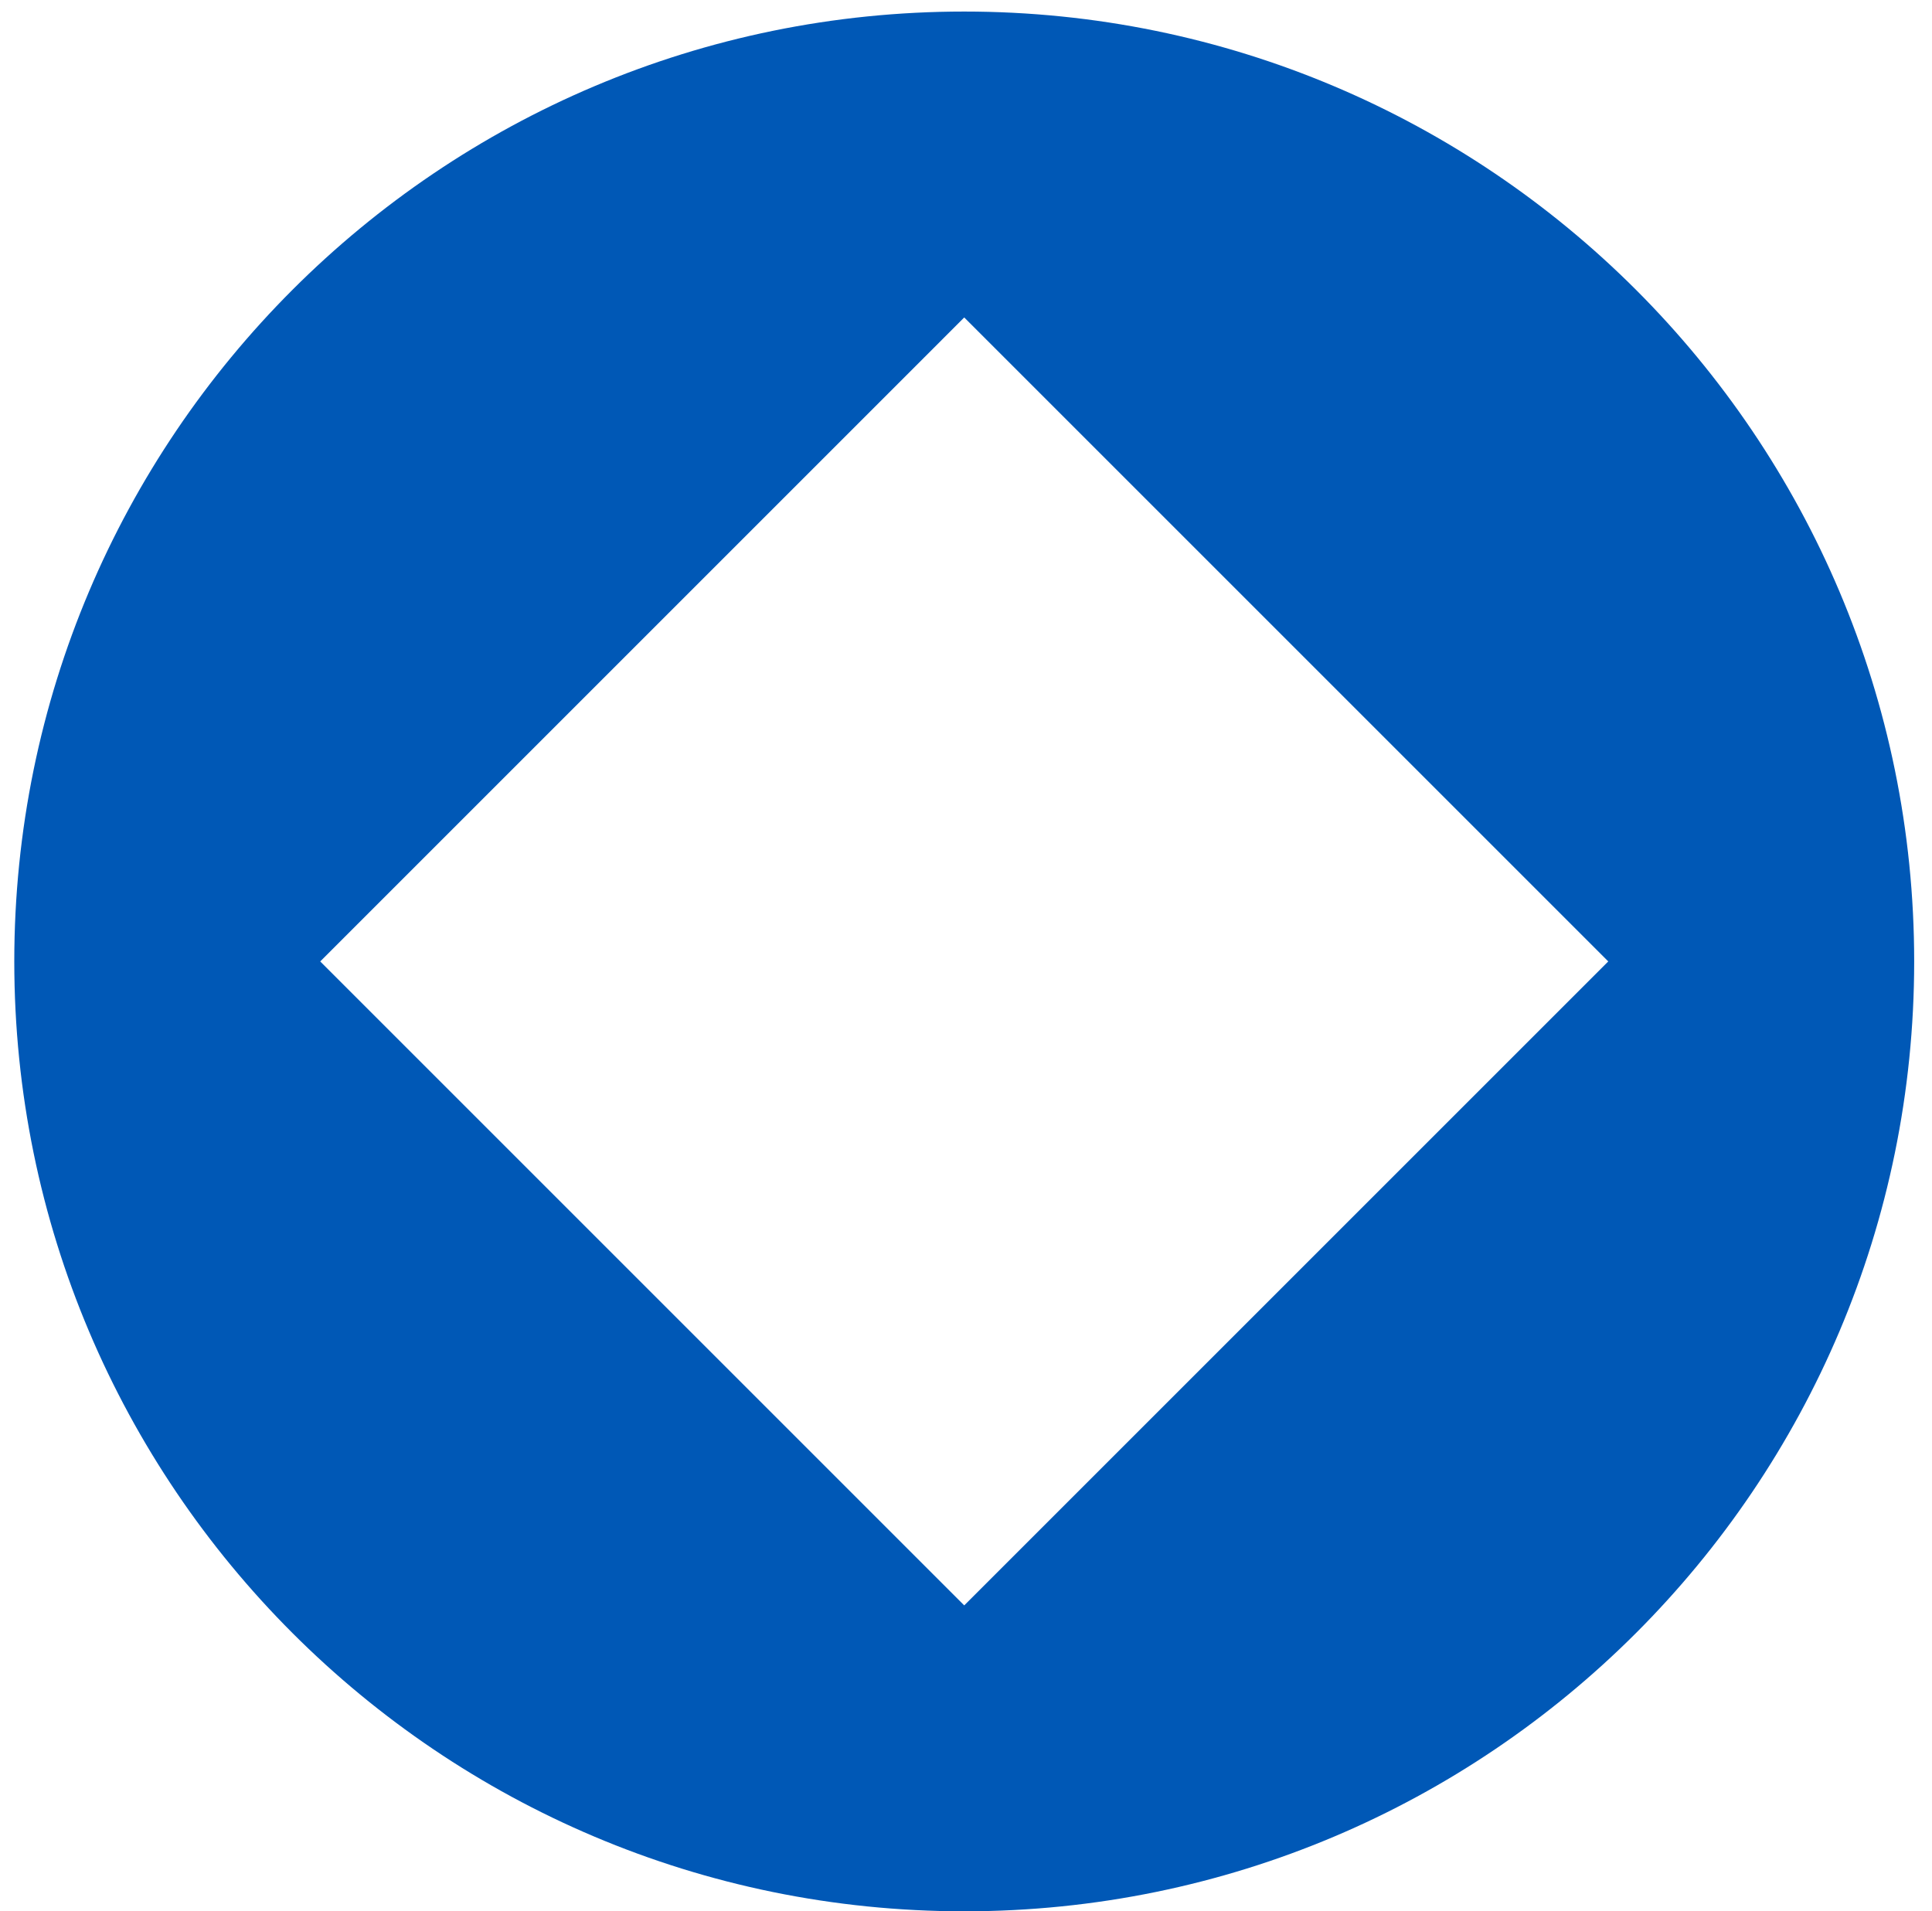
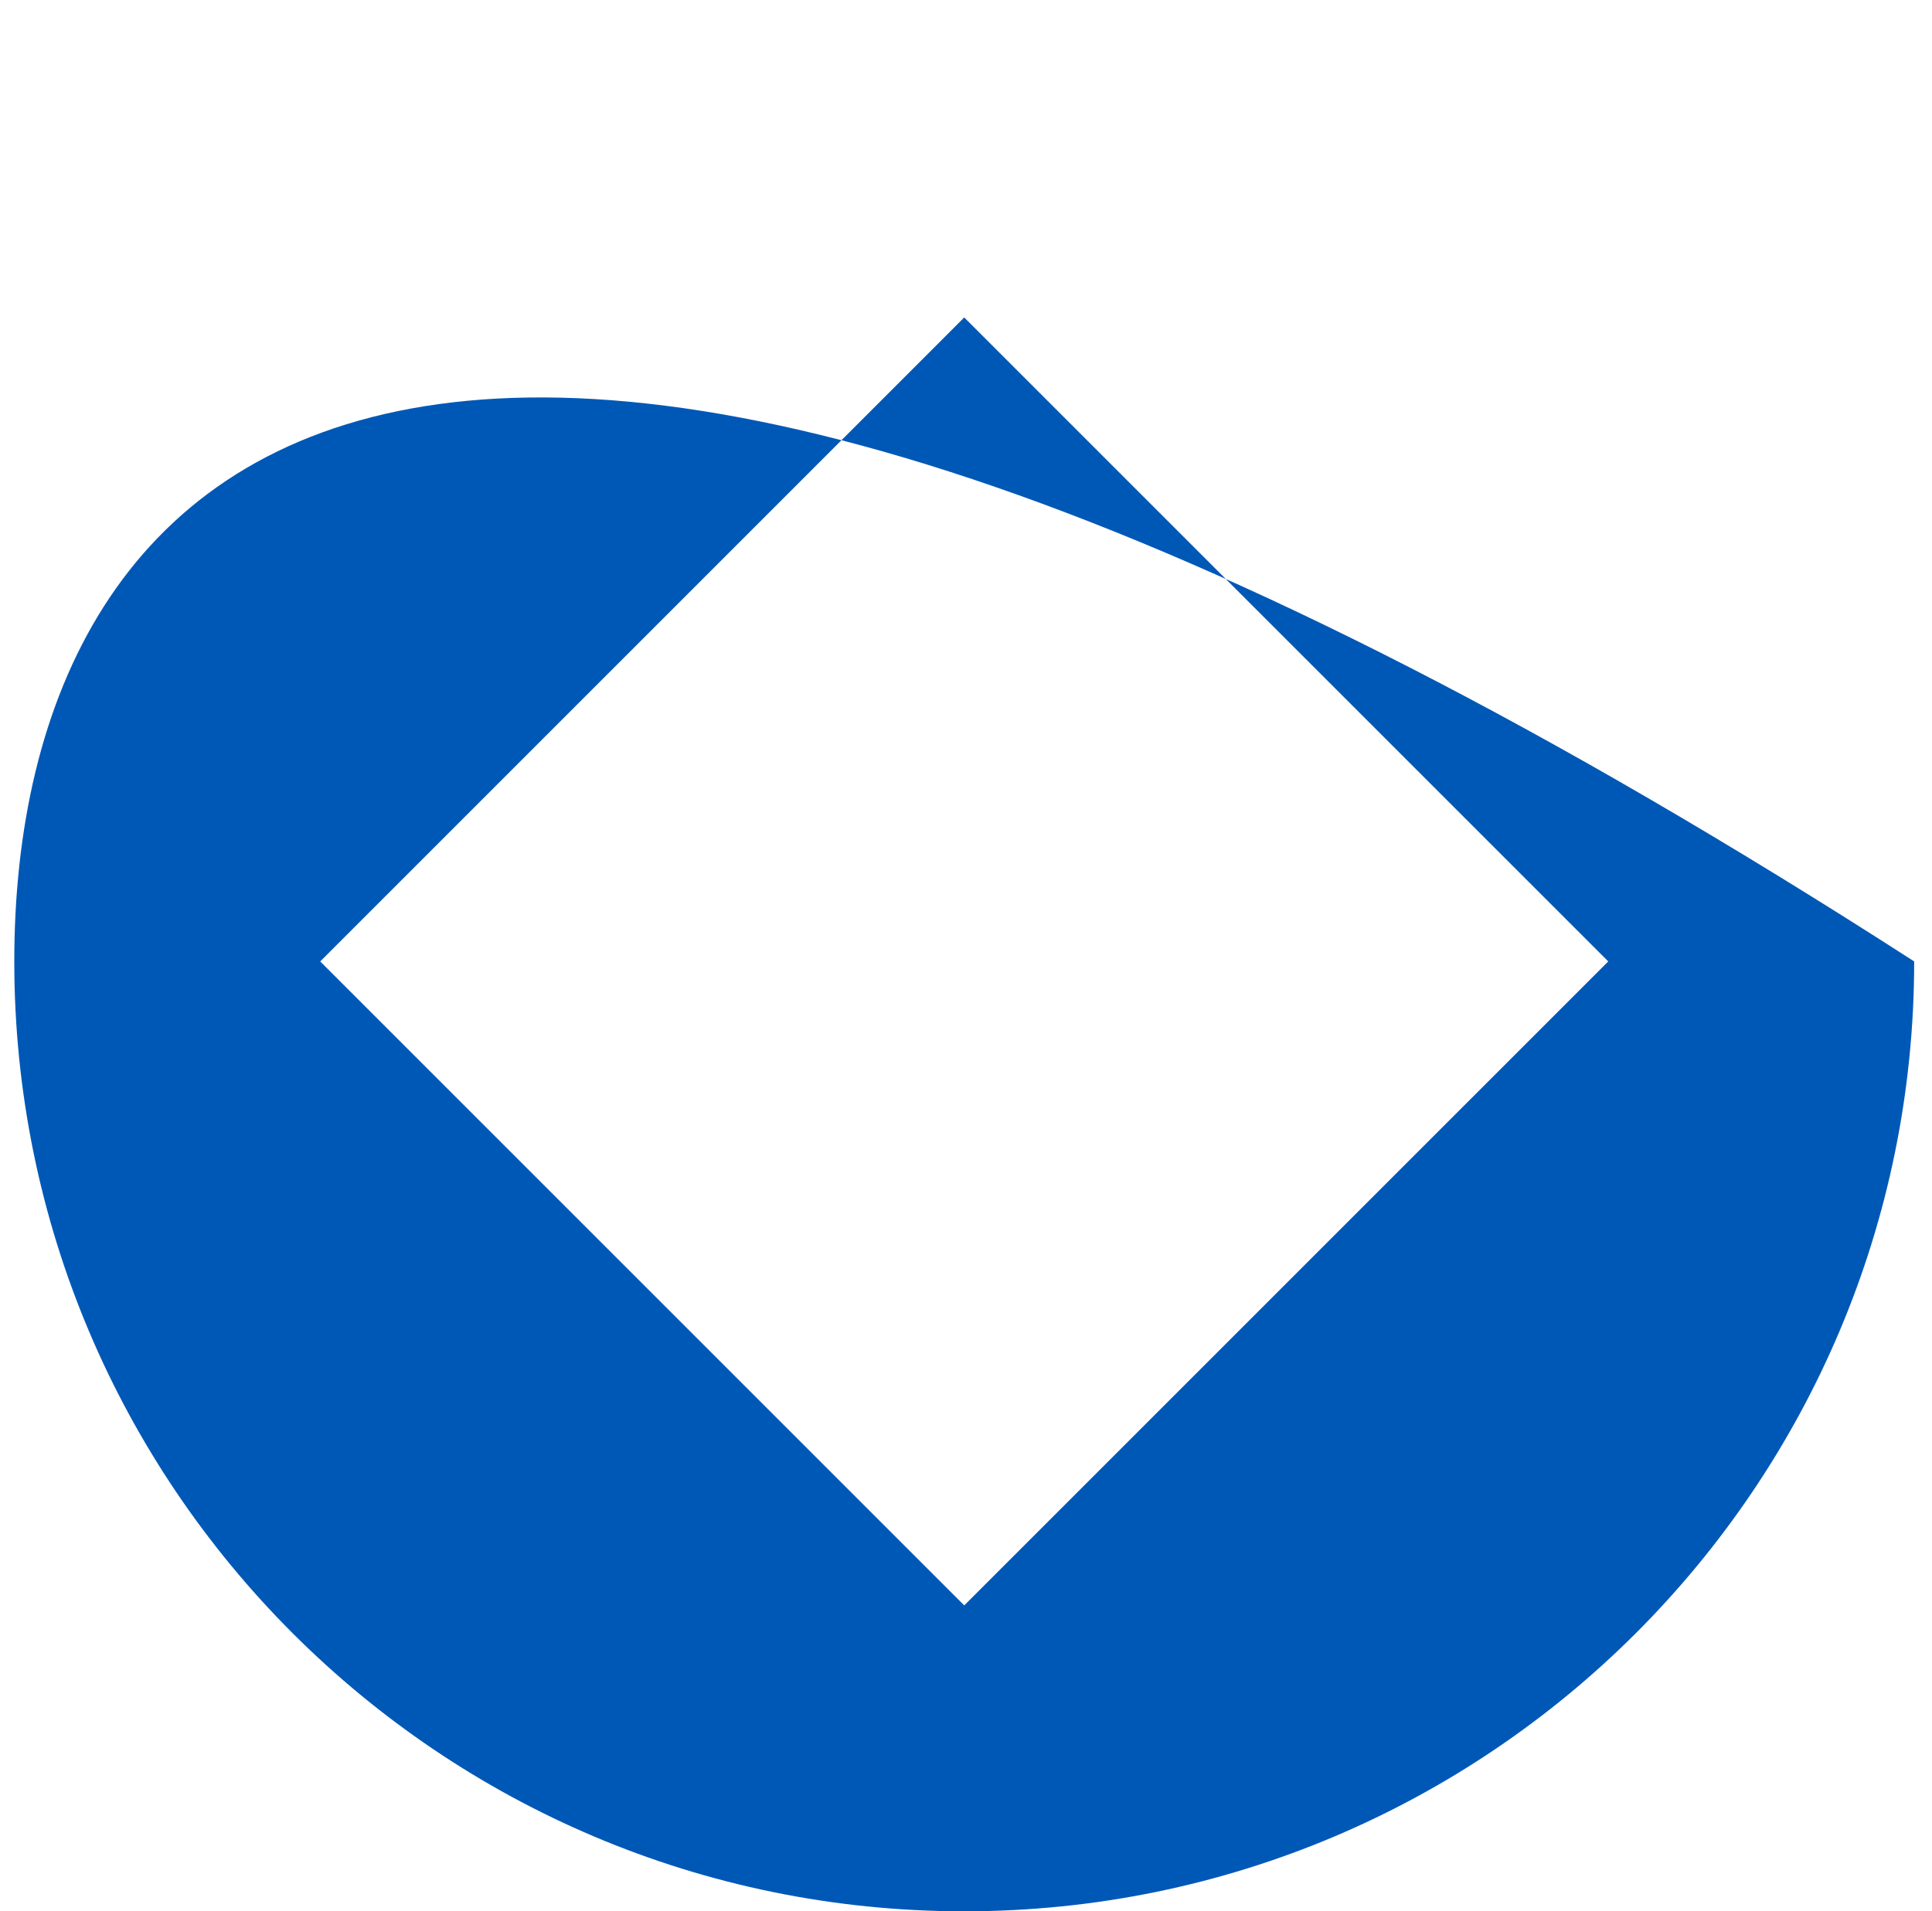
<svg xmlns="http://www.w3.org/2000/svg" width="94" height="93" viewBox="0 0 94 93" fill="none">
-   <path fill-rule="evenodd" clip-rule="evenodd" d="M46.914 93C72.44 93 93.133 72.307 93.133 46.781C93.133 21.255 72.44 0.562 46.914 0.562C21.388 0.562 0.695 21.255 0.695 46.781C0.695 72.307 21.388 93 46.914 93ZM78.249 46.781L46.914 15.447L15.58 46.781L46.914 78.115L78.249 46.781Z" fill="#0058B6" />
+   <path fill-rule="evenodd" clip-rule="evenodd" d="M46.914 93C72.44 93 93.133 72.307 93.133 46.781C21.388 0.562 0.695 21.255 0.695 46.781C0.695 72.307 21.388 93 46.914 93ZM78.249 46.781L46.914 15.447L15.58 46.781L46.914 78.115L78.249 46.781Z" fill="#0058B6" />
</svg>